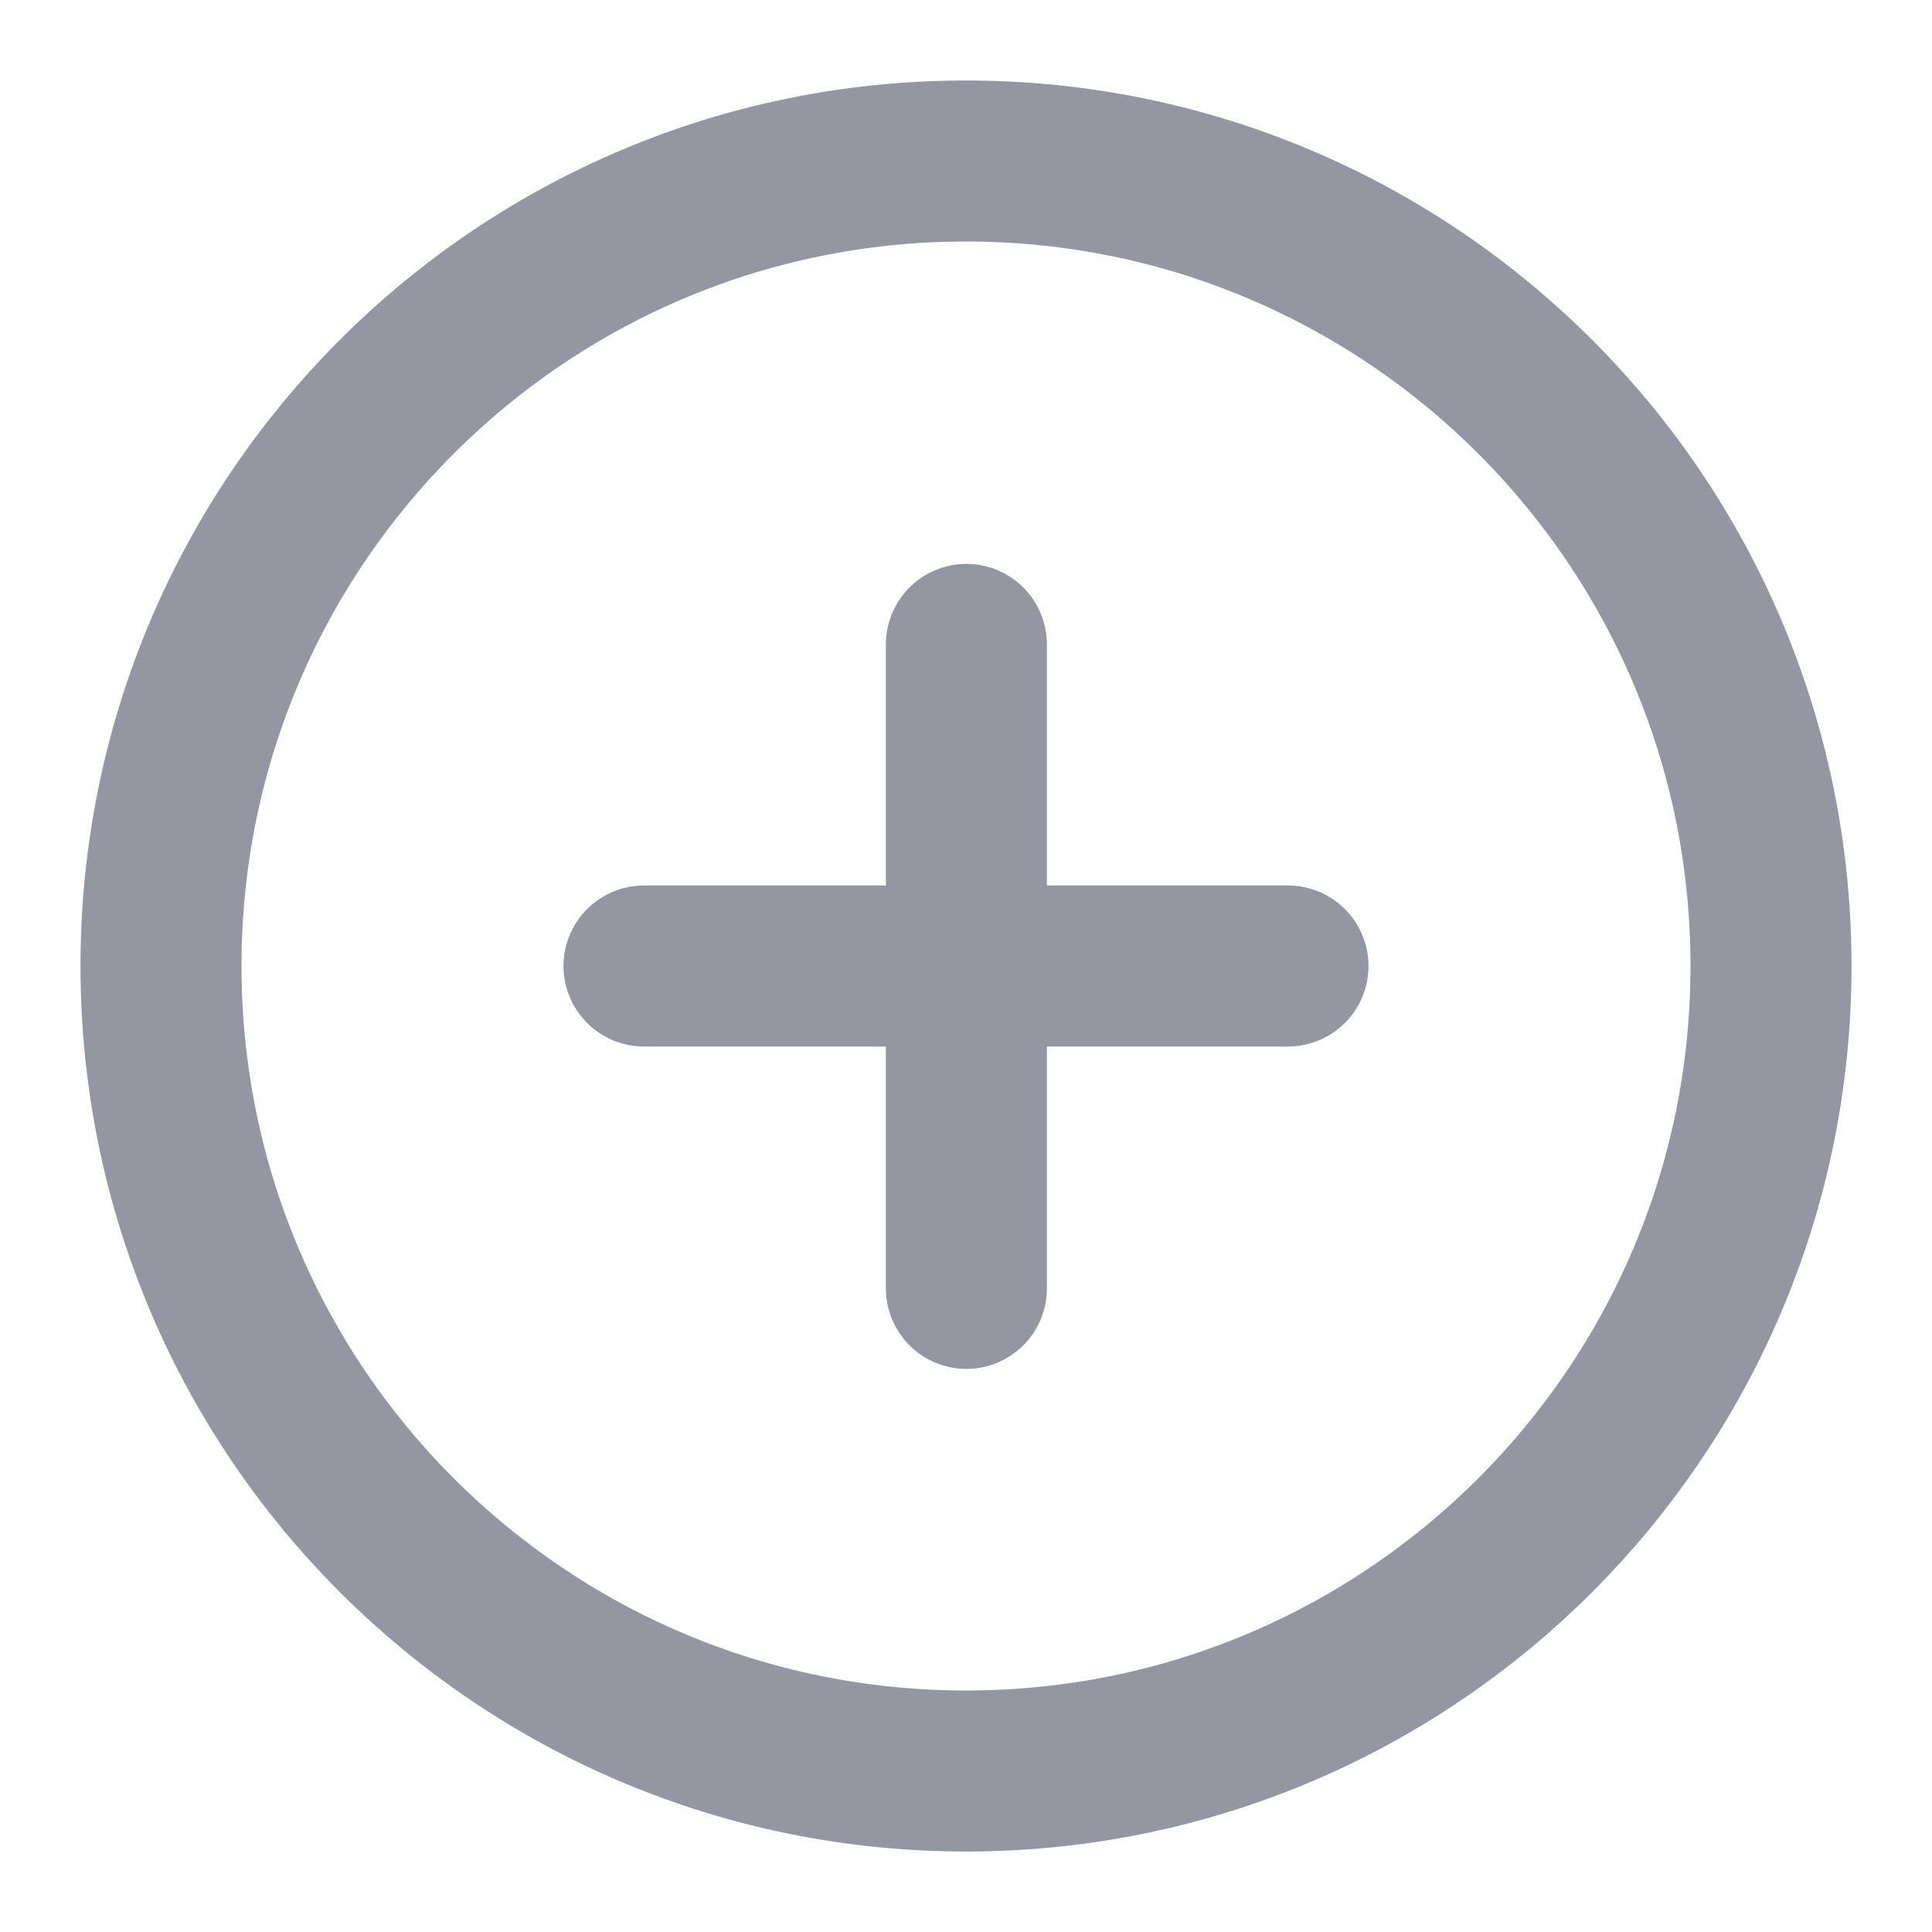
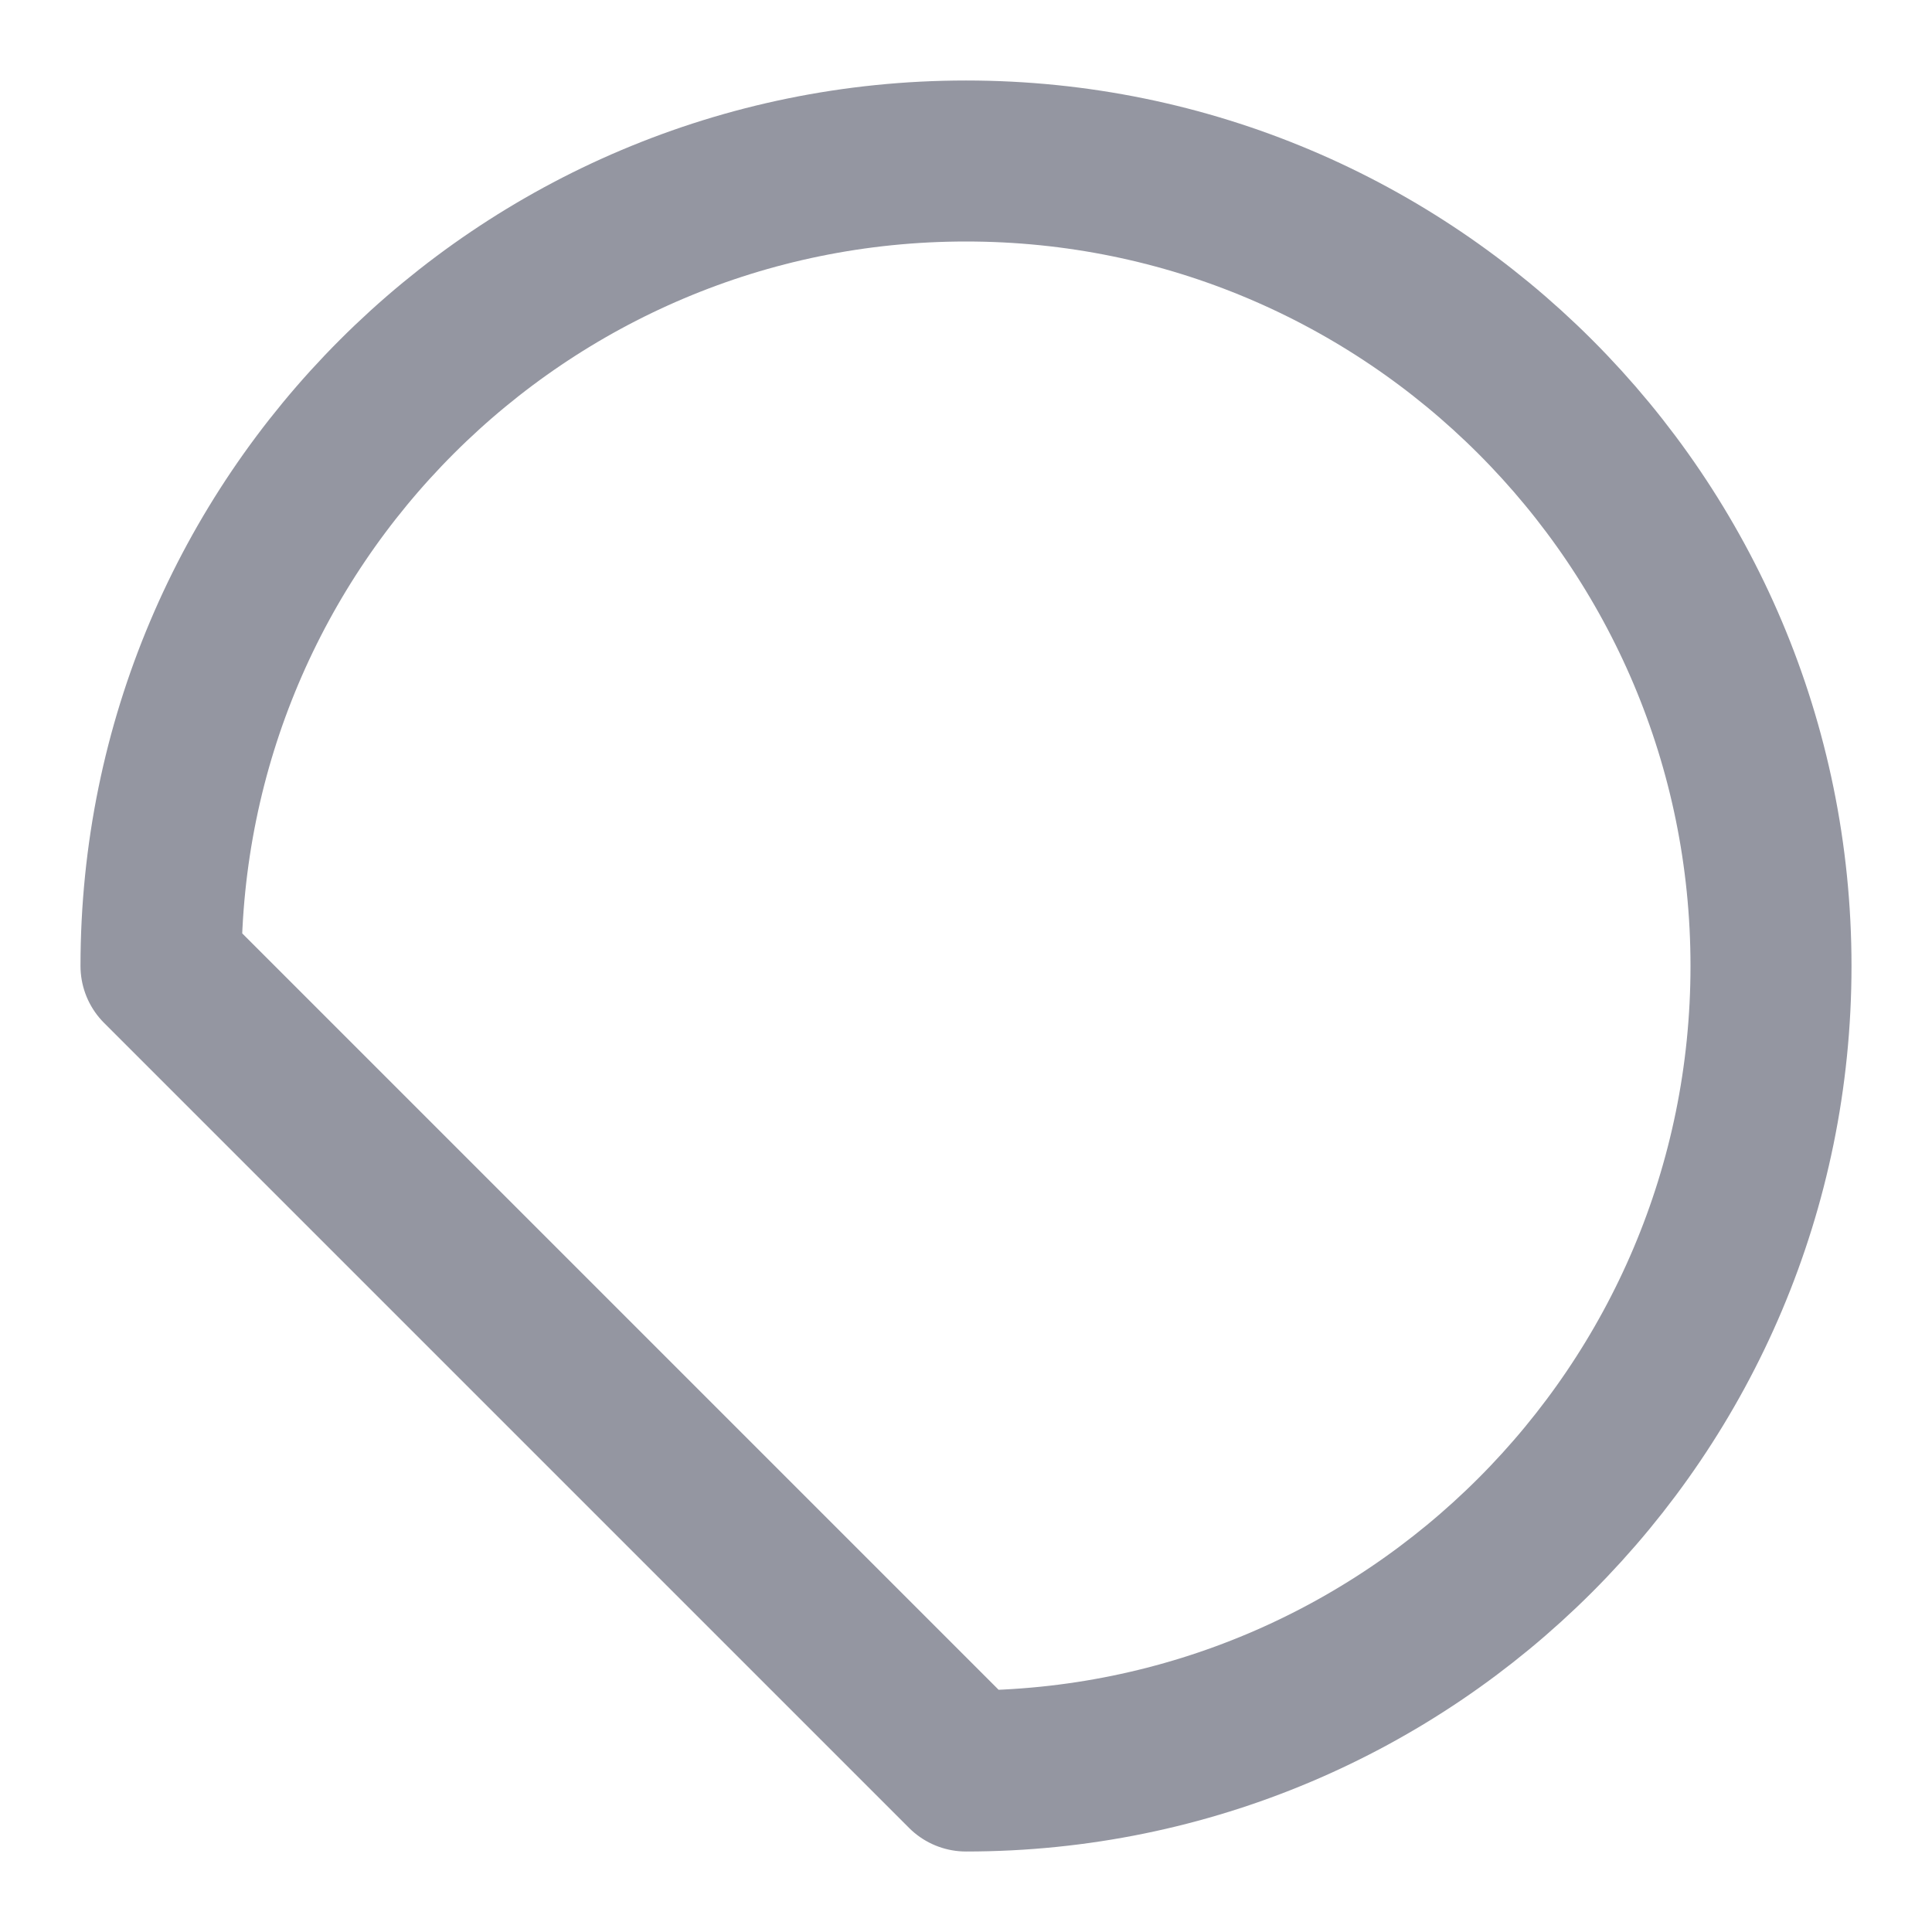
<svg xmlns="http://www.w3.org/2000/svg" width="24" height="24" viewBox="0 0 24 24" fill="none">
-   <path d="M12 22C17.523 22 22 17.523 22 12C22 6.477 17.523 2 12 2C6.477 2 2 6.477 2 12C2 17.523 6.477 22 12 22Z" stroke="#9496A1" stroke-width="2" stroke-linecap="round" stroke-linejoin="round" />
-   <path d="M8 12H16" stroke="#9496A1" stroke-width="2" stroke-linecap="round" stroke-linejoin="round" />
-   <path d="M12.005 8.005L12.005 16.005" stroke="#9496A1" stroke-width="2" stroke-linecap="round" stroke-linejoin="round" />
+   <path d="M12 22C17.523 22 22 17.523 22 12C22 6.477 17.523 2 12 2C6.477 2 2 6.477 2 12Z" stroke="#9496A1" stroke-width="2" stroke-linecap="round" stroke-linejoin="round" />
</svg>